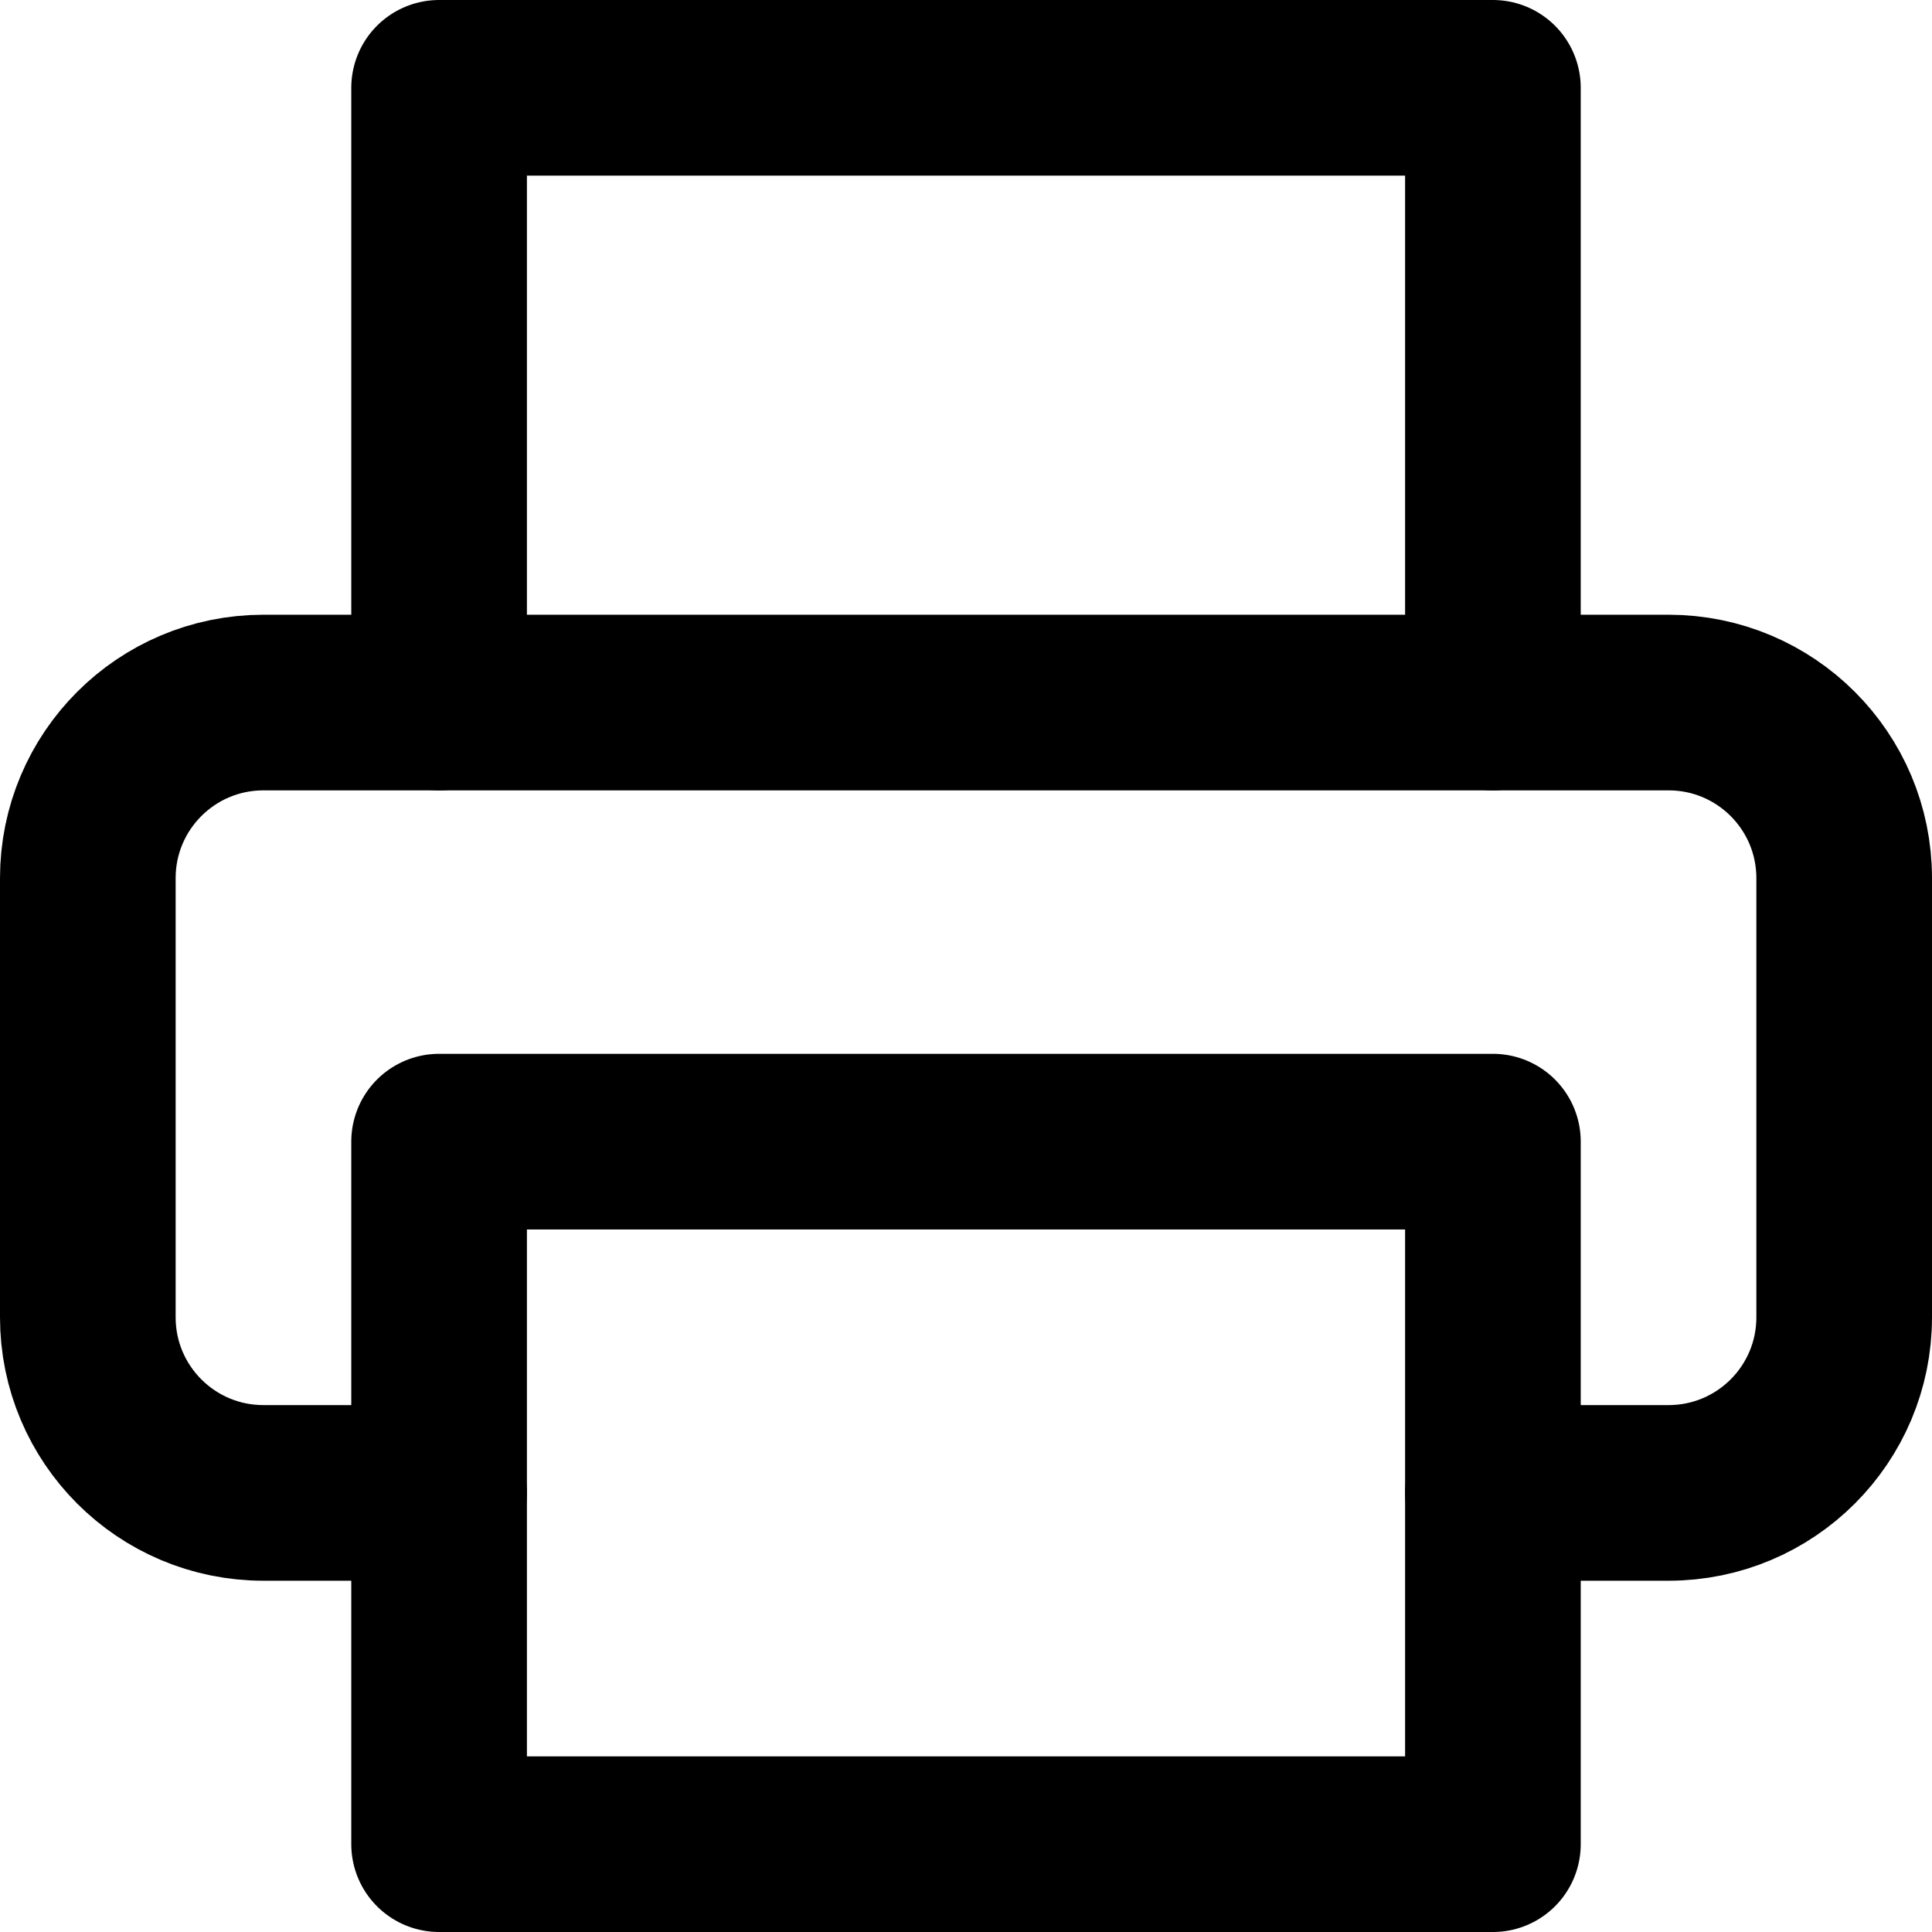
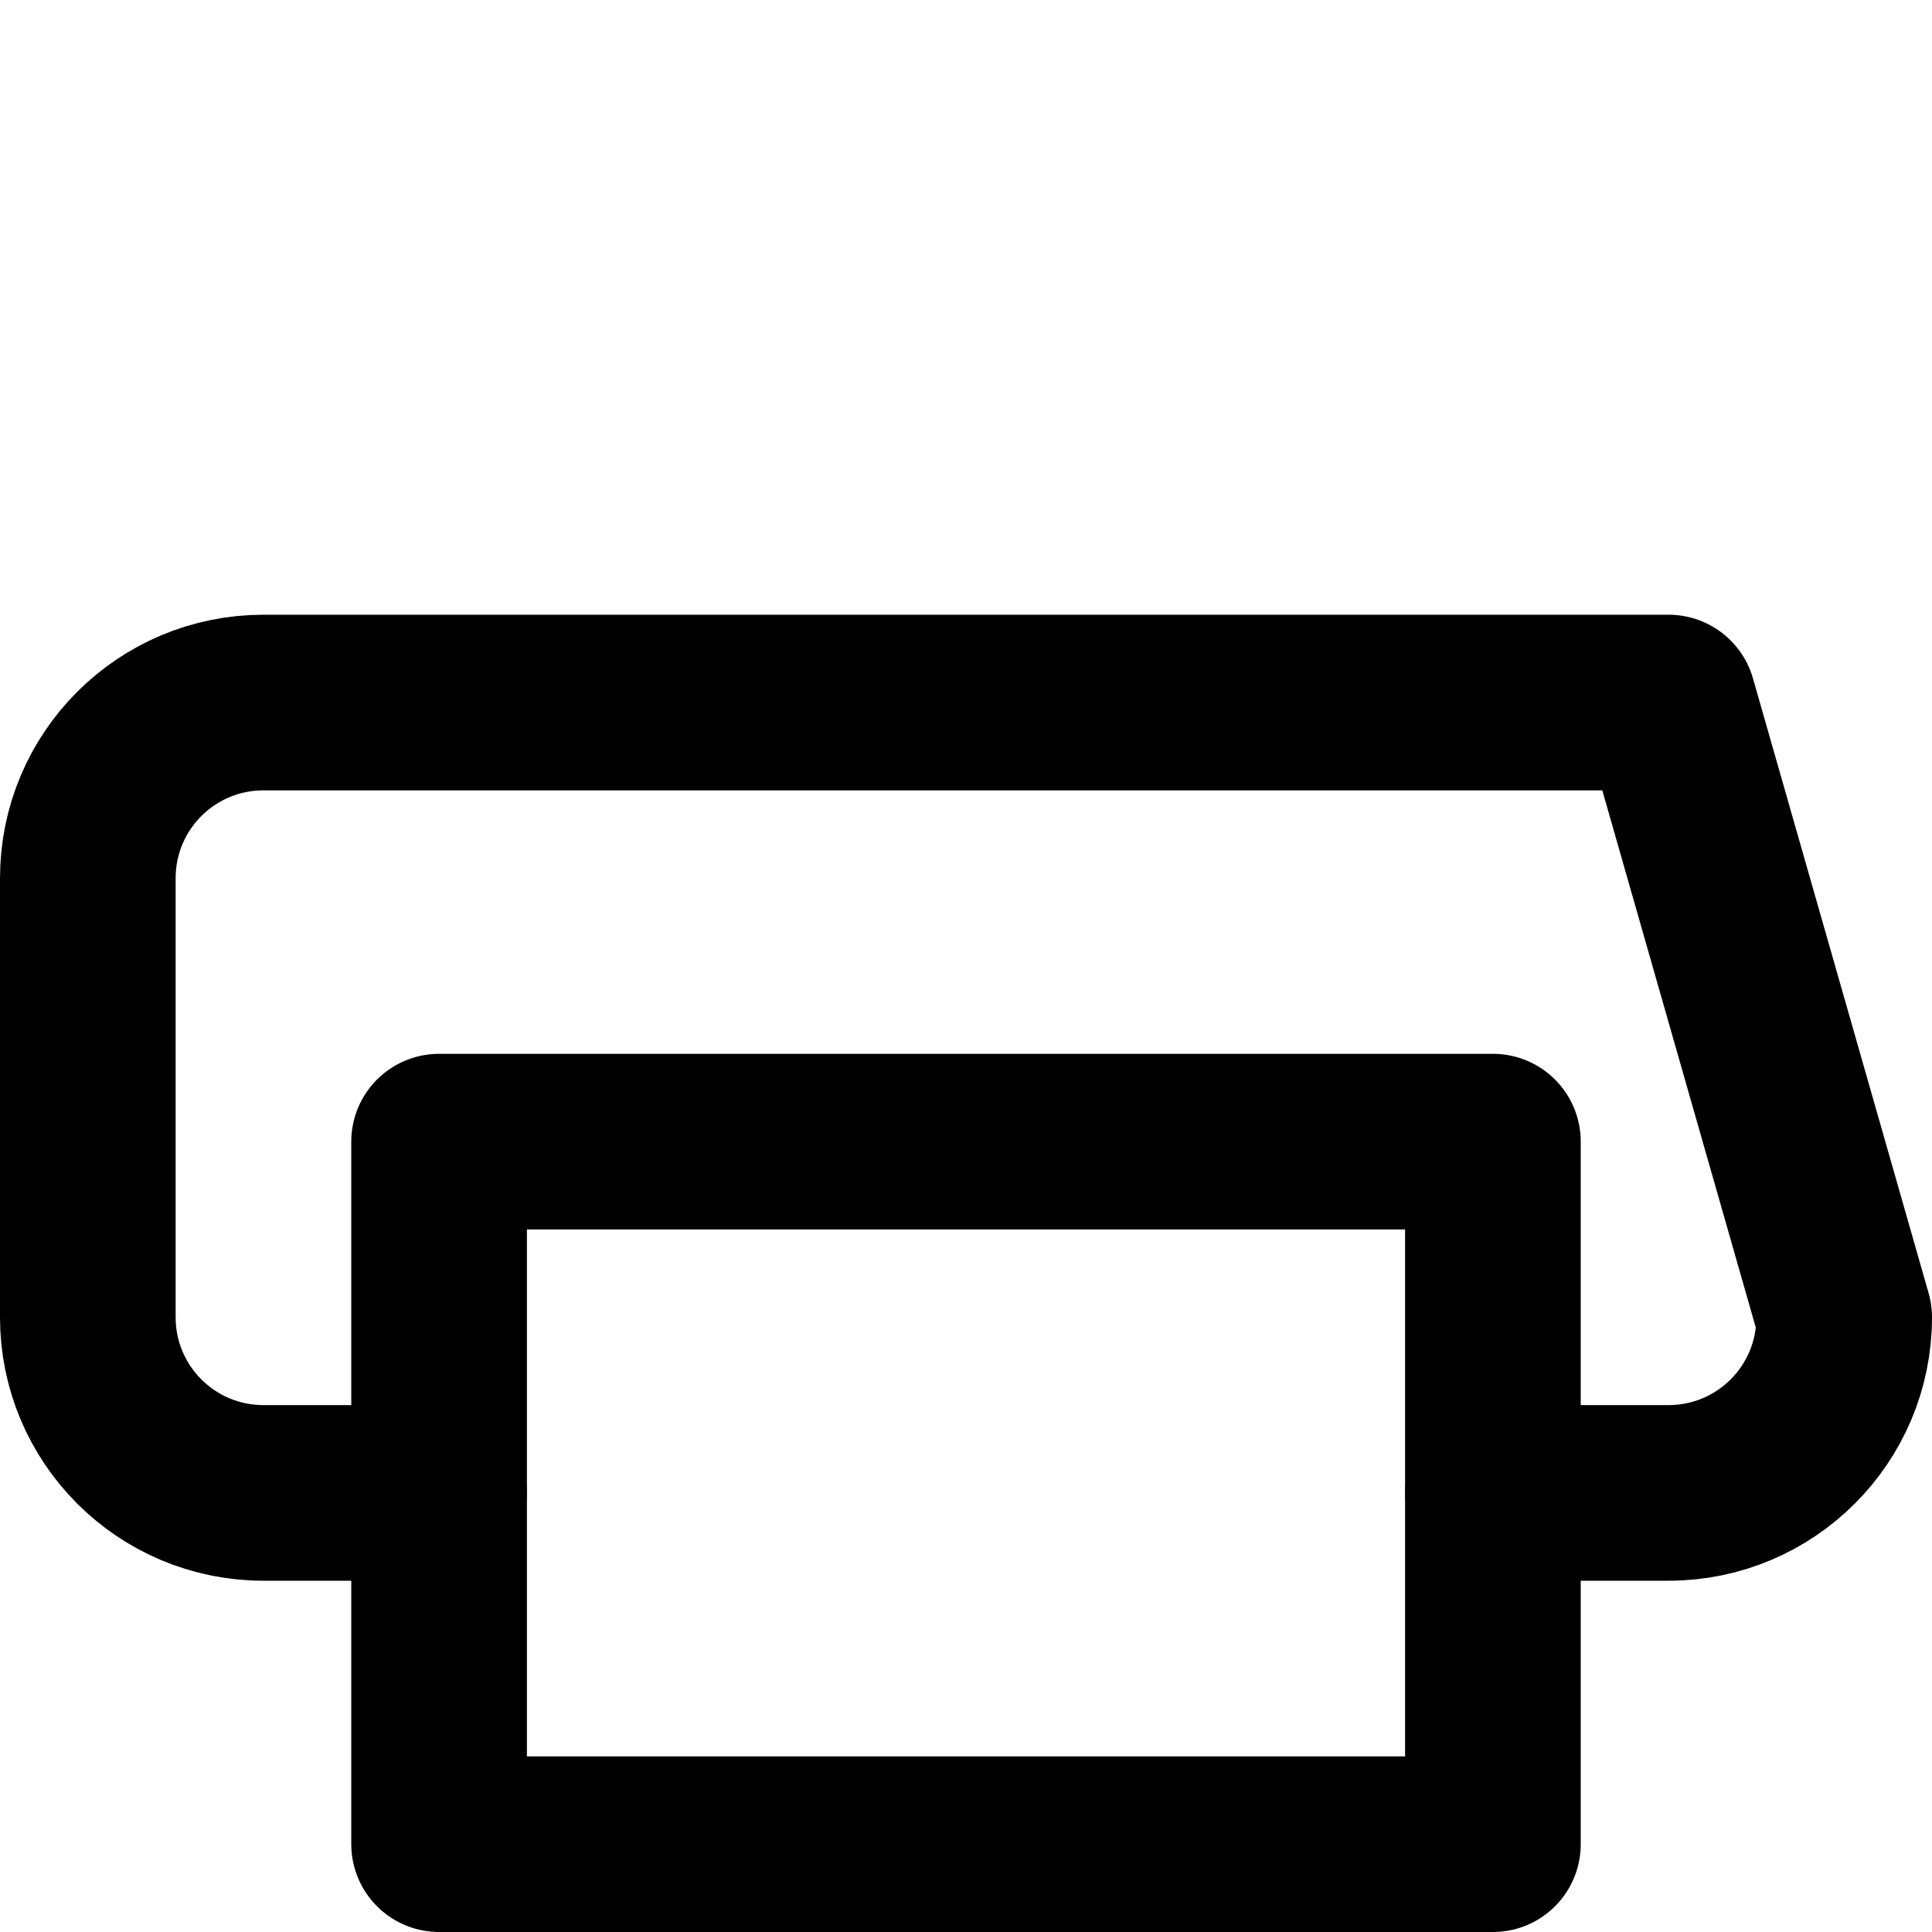
<svg xmlns="http://www.w3.org/2000/svg" width="22px" height="22px" viewBox="0 0 22 22" version="1.1">
  <title>ico/print</title>
  <defs>
    <filter color-interpolation-filters="auto" id="filter-1">
      <feColorMatrix in="SourceGraphic" type="matrix" values="0 0 0 0 0.012 0 0 0 0 0.498 0 0 0 0 0.388 0 0 0 1 0" />
    </filter>
  </defs>
  <g id="Home" stroke="none" stroke-width="1" fill="none" fill-rule="evenodd" stroke-linecap="round" stroke-linejoin="round">
    <g id="printer-copy" transform="translate(-2, -2)" filter="url(#filter-1)">
      <g transform="translate(3, 3)">
-         <polyline id="Path" stroke="#000000" stroke-width="2" points="4 7 4 0 16 0 16 7" />
-         <path d="M4,16 L2,16 C0.895,16 0,15.105 0,14 L0,9 C0,7.895 0.895,7 2,7 L18,7 C19.105,7 20,7.895 20,9 L20,14 C20,15.105 19.105,16 18,16 L16,16" id="Path" stroke="#000000" stroke-width="2" />
+         <path d="M4,16 L2,16 C0.895,16 0,15.105 0,14 L0,9 C0,7.895 0.895,7 2,7 L18,7 L20,14 C20,15.105 19.105,16 18,16 L16,16" id="Path" stroke="#000000" stroke-width="2" />
        <rect id="Rectangle" stroke="#000000" stroke-width="2" x="4" y="12" width="12" height="8" />
      </g>
    </g>
  </g>
</svg>